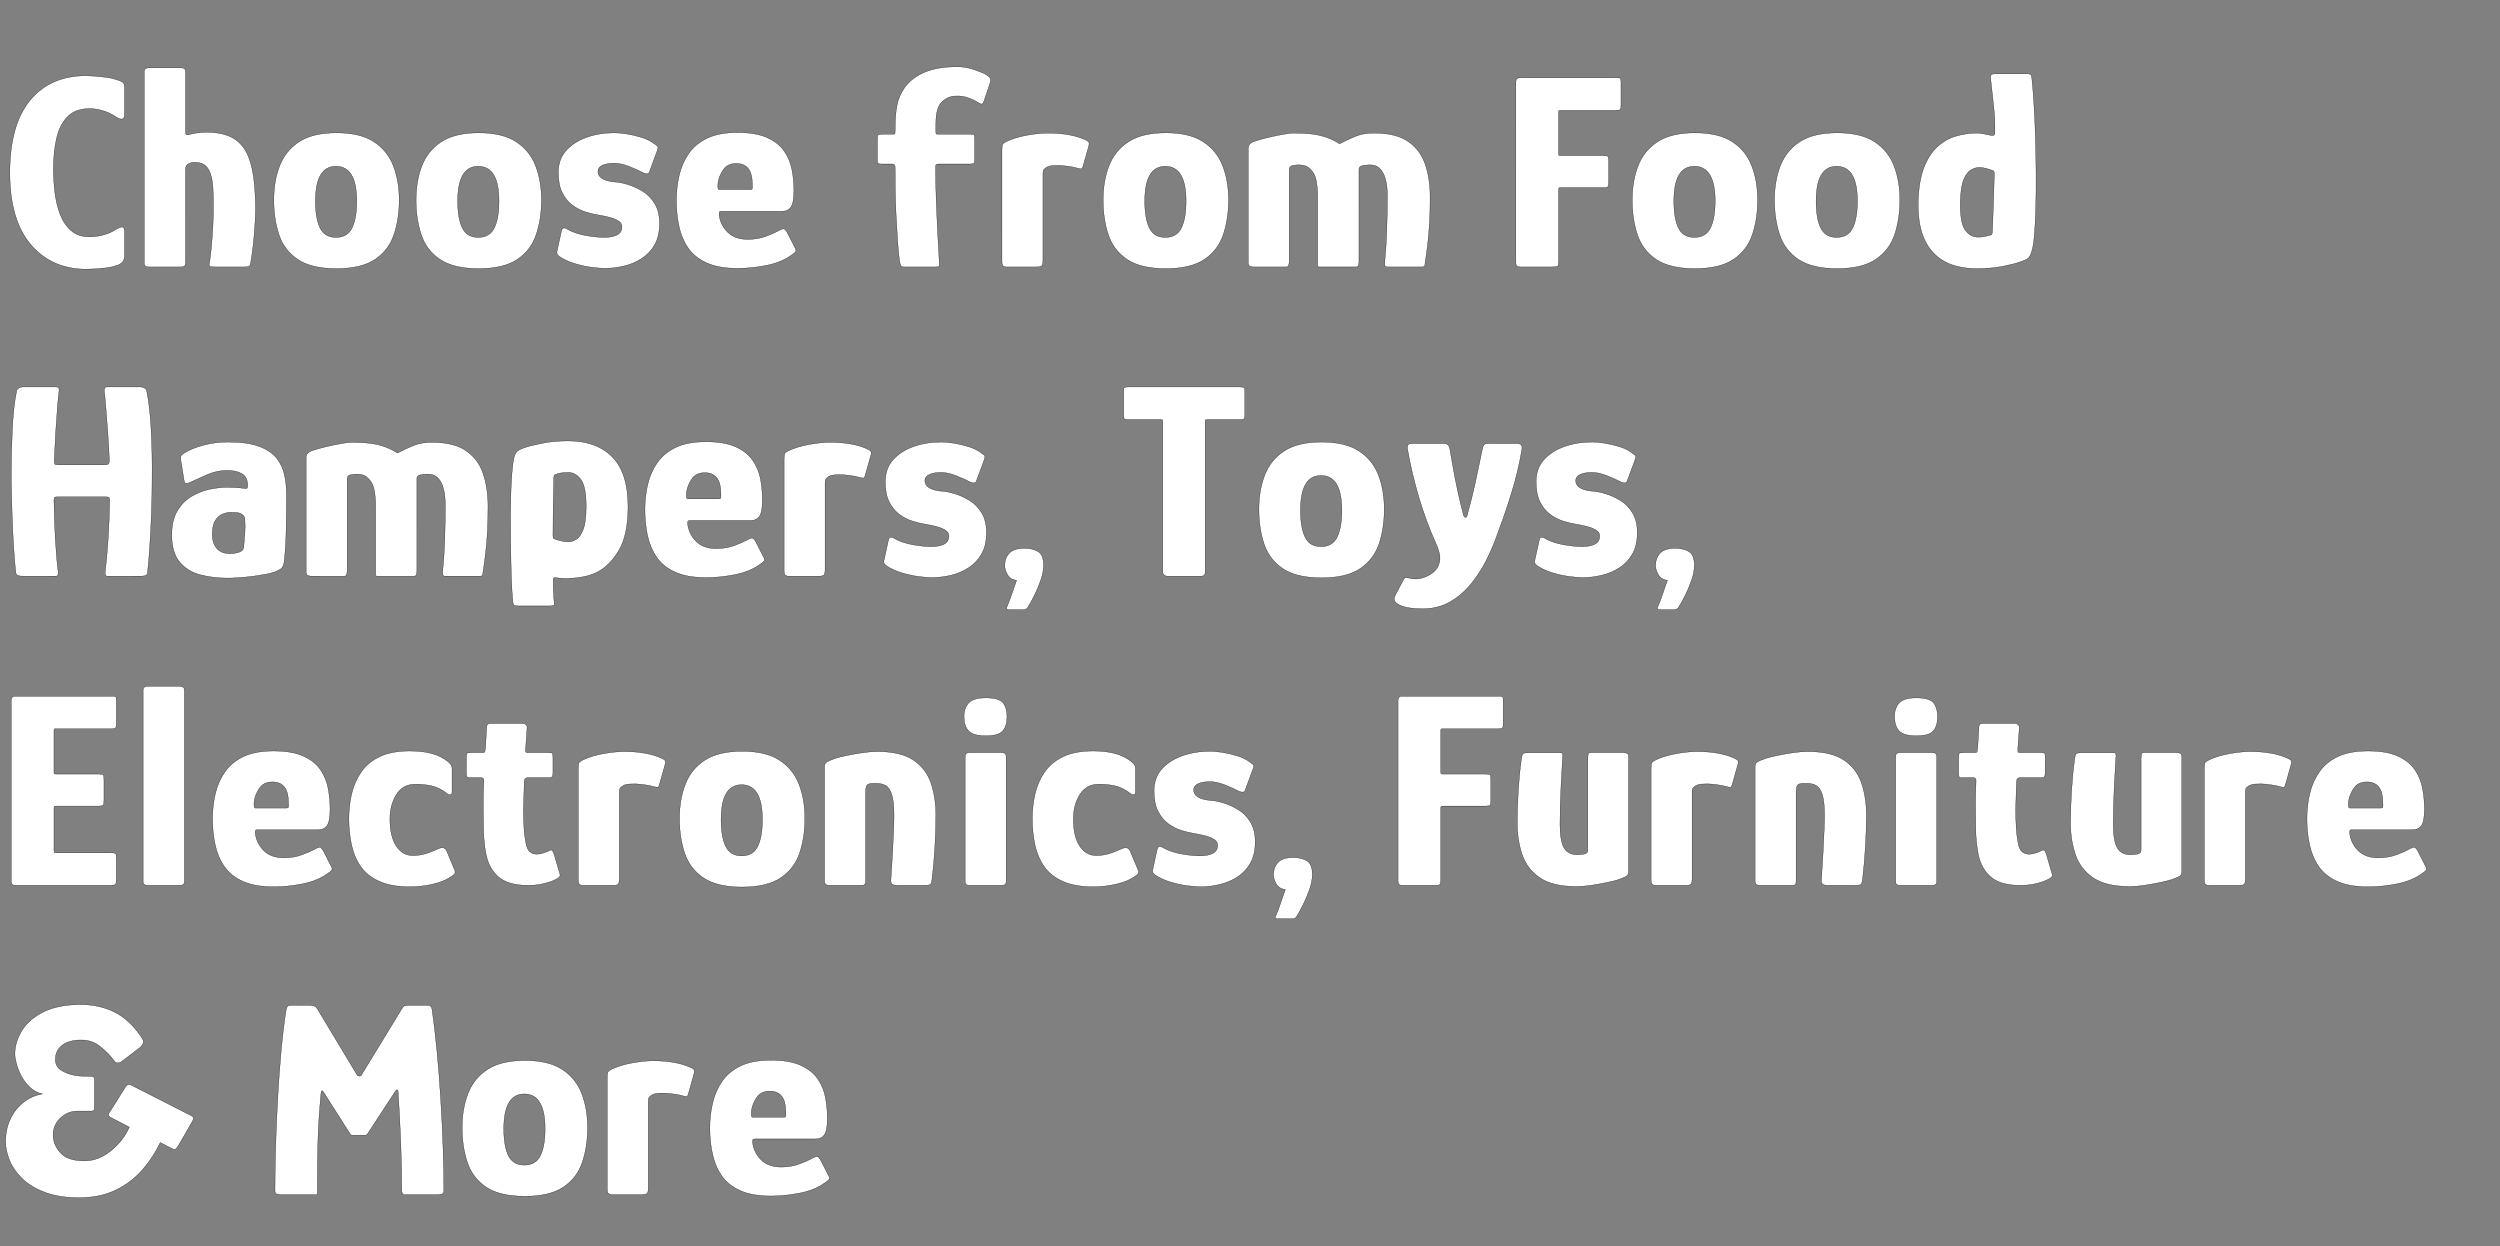
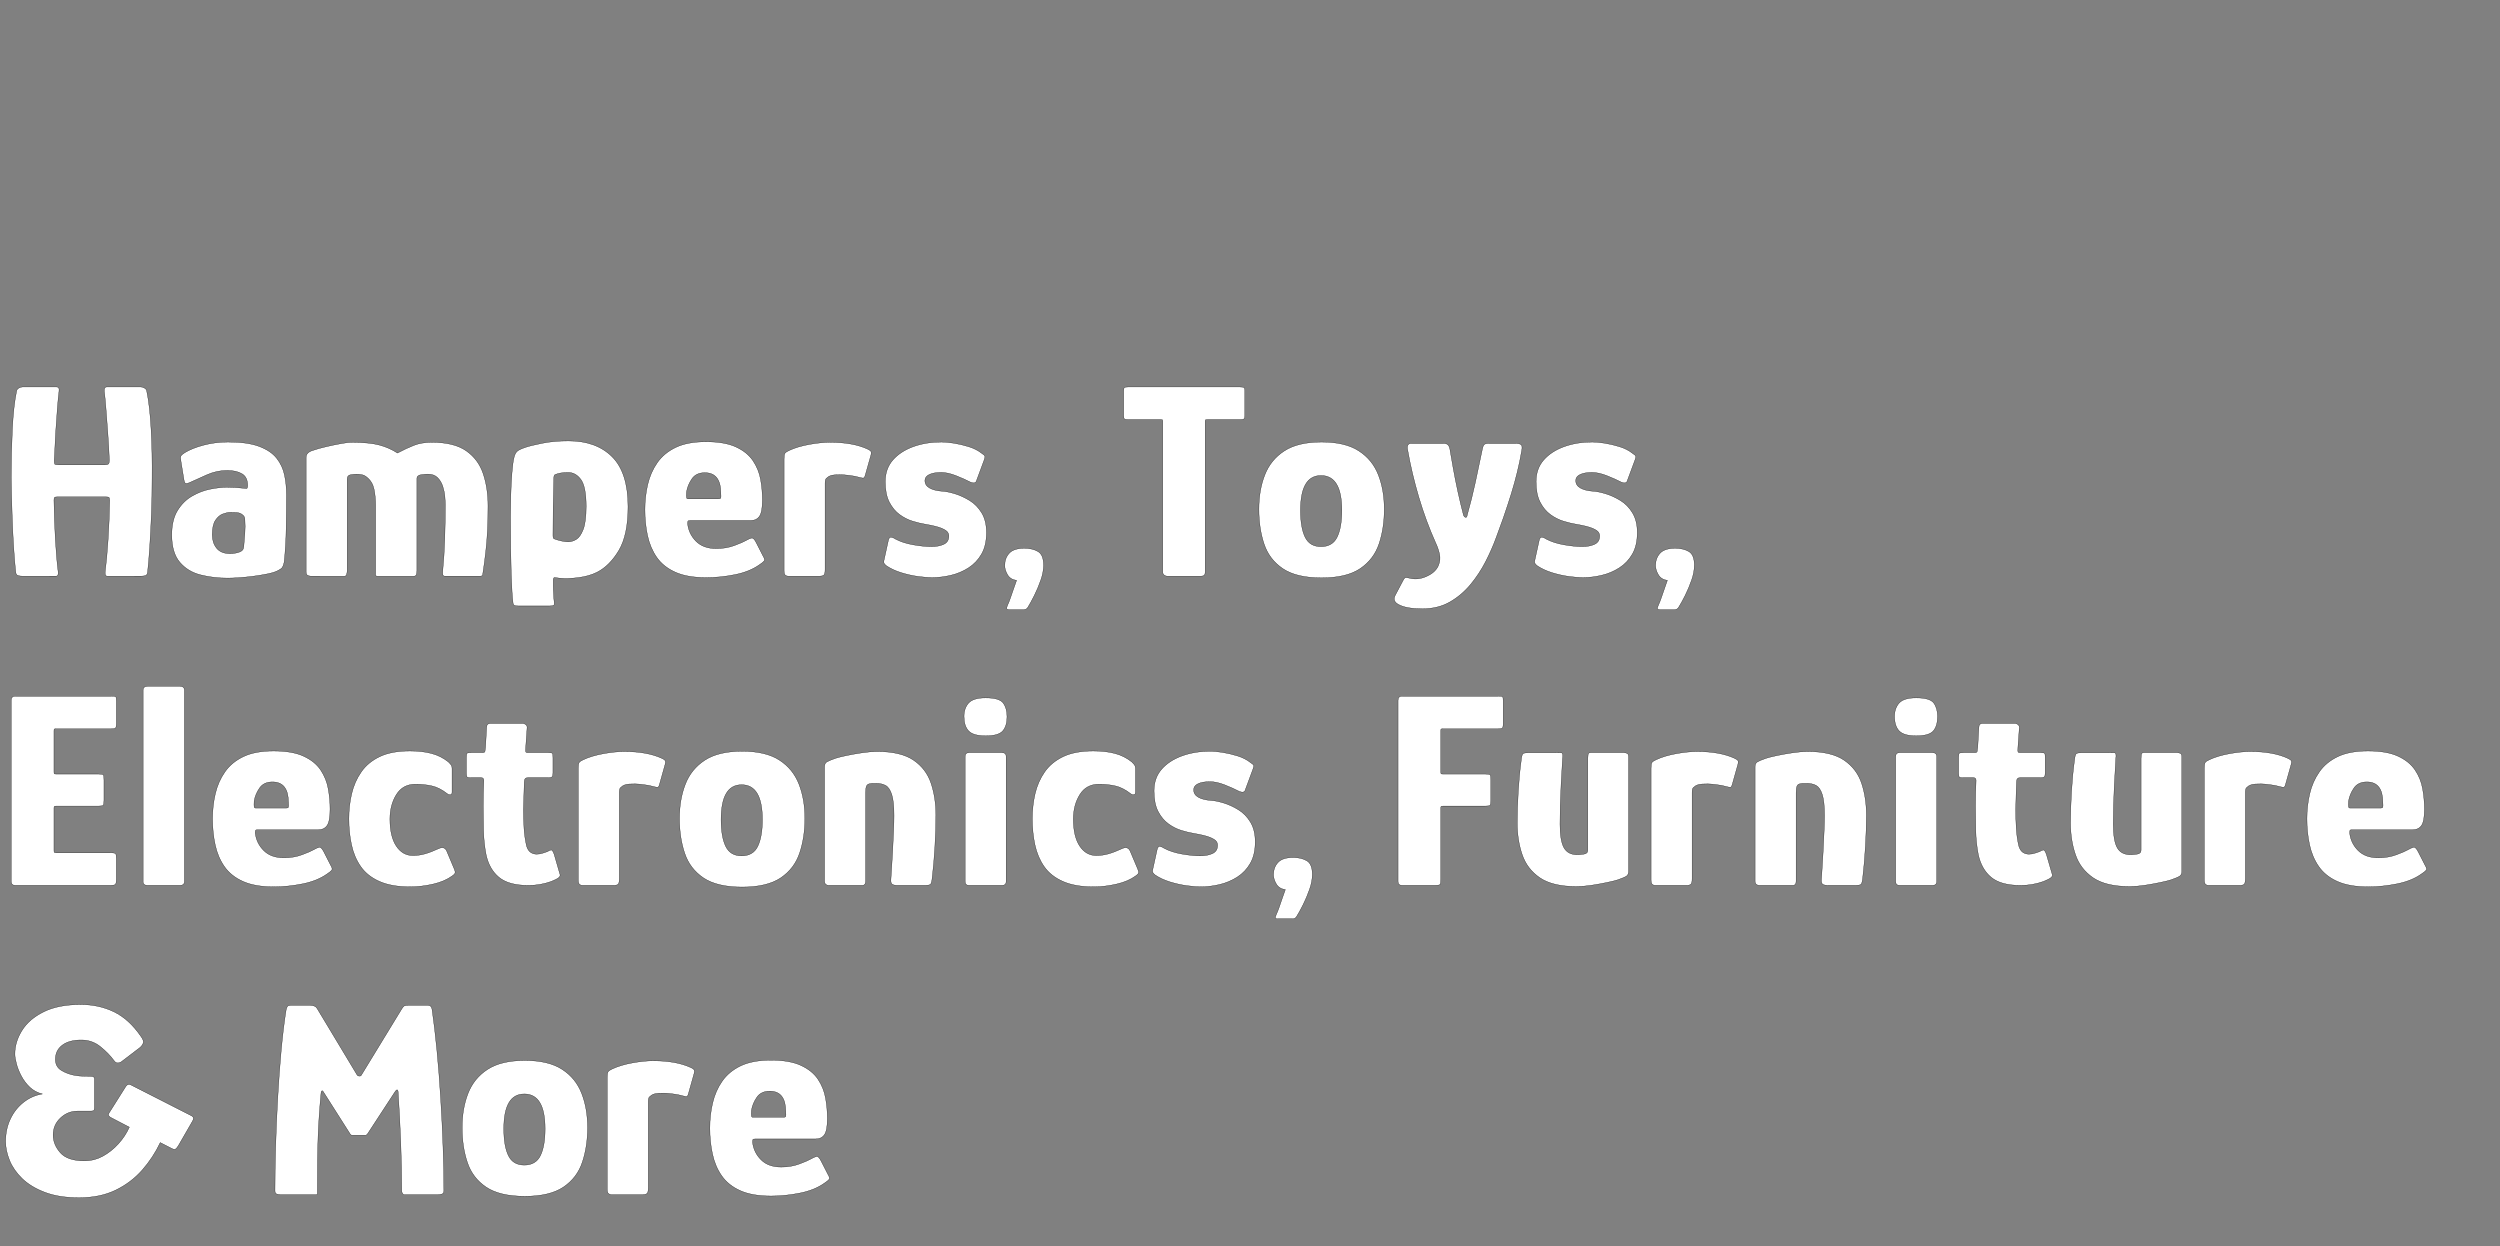
<svg xmlns="http://www.w3.org/2000/svg" width="76.239" height="38" viewBox="0 0 76.239 38">
  <rect x="0" y="0" width="76.239" height="38" fill="#808080" stroke="none" />
  <g fill="#fff" stroke="#000">
-     <path d="M3.798 7.806q0 .231-.274.3-.12.043-.3.064-.18.021-.343.03-.163.009-.249.009-1.055 0-1.693-.75Q.3 6.708.3 5.267q0-1.457.617-2.208.618-.75 1.715-.75.086 0 .249.013.162.013.343.034.18.022.3.065.128.034.201.077.073.043.073.137v.849q0 .266-.292.06-.188-.12-.394-.176-.206-.056-.377-.056-.429 0-.669.24-.24.24-.339.656-.098.416-.098.948 0 .342.043.703.043.36.158.668.116.309.335.502.218.193.57.193.206 0 .411-.056.206-.056.326-.133.197-.12.262-.111.064.008.064.154zM4.398 8.02V2.19q0-.12.137-.12h1.003q.12 0 .12.12v1.835q0 .077.039.086.038.008.073-.009.043-.017.21-.043.167-.026.304-.026.557 0 .875.21.317.21.458.648.142.437.167 1.114.018.369-.004.75-.021.382-.06.72-.038.34-.081.57-.009.06-.052.078-.043.017-.111.017H6.55q-.154 0-.167-.03-.013-.03.021-.201.043-.326.069-.686.025-.36.034-.712.009-.446-.013-.797-.021-.352-.141-.557-.12-.206-.412-.206-.103 0-.171.034-.112.043-.112.18V8.02q0 .12-.12.12H4.535q-.137 0-.137-.12zM10.262 8.191q-.763 0-1.179-.278-.416-.279-.574-.755Q8.35 6.683 8.35 6.1q0-.583.18-1.046.18-.463.596-.733.416-.27 1.136-.27t1.136.27q.416.27.596.733.18.463.18 1.046 0 .574-.159 1.05-.158.476-.574.759-.416.282-1.179.282zm-.017-.951q.351 0 .493-.292.141-.291.141-.814 0-1.063-.634-1.063-.626 0-.626 1.063 0 .531.142.819.141.287.484.287zM14.6 8.191q-.763 0-1.179-.278-.416-.279-.574-.755-.159-.475-.159-1.058 0-.583.18-1.046.18-.463.596-.733.416-.27 1.136-.27t1.136.27q.416.27.596.733.18.463.18 1.046 0 .574-.159 1.05-.158.476-.574.759-.416.282-1.179.282zm-.017-.951q.351 0 .493-.292.141-.291.141-.814 0-1.063-.634-1.063-.626 0-.626 1.063 0 .531.142.819.141.287.484.287zM17.12 7.051q.026-.111.09-.098.065.012.125.055.223.12.54.176.317.056.557.056.223 0 .373-.069.15-.068.159-.231.008-.069-.03-.133-.039-.064-.193-.129-.154-.064-.506-.124-.163-.026-.373-.09t-.398-.202q-.19-.137-.313-.377-.125-.24-.125-.626 0-.394.232-.66.231-.265.621-.407.39-.141.862-.141.146 0 .369.034.222.034.458.107.236.073.399.202.094.06.099.094.004.034-.022.103l-.231.626q-.026.12-.18.06-.198-.103-.45-.202-.253-.098-.45-.098-.232 0-.365.064-.133.064-.133.184 0 .146.142.227.141.082.39.099.154.008.381.077t.45.206q.223.137.369.377t.146.6q0 .395-.15.656t-.399.42q-.249.159-.54.227-.292.069-.575.069-.162 0-.42-.034-.257-.035-.518-.116-.262-.082-.45-.21-.035-.026-.06-.06-.026-.035-.018-.086zM20.627 6.108q0-.394.086-.763.086-.368.291-.664.206-.296.566-.468.36-.171.917-.171.575 0 .918.159.343.158.518.42.176.261.232.574.056.313.056.622 0 .368-.09.497t-.27.129h-1.844q-.06 0-.068.02-.009.022-.009.082.034.309.257.532.223.223.618.223.3 0 .553-.094.253-.095.338-.146.12-.069.185-.082.064-.013.141.142l.206.403q.068.111.034.154t-.137.112q-.3.214-.75.304t-.879.09q-.574 0-.939-.163-.364-.163-.566-.45-.201-.287-.283-.665-.081-.377-.081-.797zm2.315-.497q0-.626-.489-.626-.266 0-.394.189-.129.188-.163.394-.009.137 0 .176.008.038.043.038h.934q.06 0 .069-.03.008-.03 0-.141zM27.434 7.977q-.034-.249-.06-.621-.026-.373-.047-.793-.021-.42-.026-.81-.004-.39-.004-.656 0-.095-.077-.095h-.335q-.068 0-.098-.017t-.03-.111v-.635q0-.12.03-.133.03-.013.124-.013h.326q.043 0 .051-.017.009-.017.009-.085 0-.506.06-.793.06-.288.231-.528.223-.308.618-.471.394-.163.986-.163.265 0 .497.081.231.082.326.125.145.085.175.128t.013.129l-.18.54q-.034.111-.068.129-.035.017-.103-.026-.129-.086-.313-.154-.184-.07-.382-.06-.24 0-.428.175-.189.176-.189.656v.257q0 .052.009.065.008.012.06.012h.986q.094 0 .111.022.017.021.017.141v.609q0 .094-.026.116-.025.021-.12.021h-.96q-.06 0-.073.022-.012.021-.012.064 0 .497.017.986t.038.896q.022.407.039.677.017.27.017.339.009.103-.004.128-.013.026-.082.026h-1.011q-.043 0-.069-.034-.026-.035-.043-.129zM31.96 4.06q.695 0 1.141.205.094.043.107.081.013.039-.004.099l-.172.609q-.017.077-.047.09-.03.013-.115-.013-.146-.043-.326-.064-.18-.022-.257-.022-.206 0-.27.017-.065.017-.108.043-.034.026-.068.056-.035.03-.035.15v2.623q0 .137-.038.172-.039.034-.133.034h-.96q-.043 0-.082-.03-.038-.03-.038-.141V4.565q0-.137.03-.176.03-.038.124-.081.257-.12.617-.185.36-.064.635-.064zM35.553 8.191q-.763 0-1.179-.278-.416-.279-.574-.755-.159-.475-.159-1.058 0-.583.18-1.046.18-.463.596-.733.416-.27 1.136-.27t1.136.27q.416.27.596.733.18.463.18 1.046 0 .574-.159 1.05-.158.476-.574.759-.416.282-1.18.282zm-.017-.951q.351 0 .493-.292.141-.291.141-.814 0-1.063-.634-1.063-.626 0-.626 1.063 0 .531.141.819.142.287.485.287zM41.777 5.028q-.06 0-.197.017t-.137.12V7.97q0 .051-.013.111-.013.06-.082.06h-1.114q-.06 0-.052-.06V5.971q0-.257-.047-.484-.047-.228-.218-.365-.069-.06-.155-.077-.085-.017-.163-.017-.06 0-.171.017-.111.017-.111.129v2.795q0 .051-.018.111-.017.06-.06.06h-1.028q-.035 0-.09-.021-.056-.022-.056-.108V4.522q0-.154.197-.214.172-.06.412-.116.24-.056.454-.094.214-.039.309-.039.557 0 .861.082.305.081.553.244.275-.146.506-.236.231-.09.54-.09.686 0 1.055.262.368.261.514.698.146.438.146.978 0 .437-.017.763-.018.325-.052.634t-.094.703q-.009.043-.077.043h-1.063q-.06 0-.073-.034-.013-.035-.005-.146.043-.429.06-.952.018-.523.018-1.046 0-.094-.013-.248-.013-.155-.065-.313-.051-.159-.158-.266-.107-.107-.296-.107zM46.355 8.14q-.128 0-.128-.12V2.499q0-.129.128-.129h2.915q.12 0 .141.017.022.018.022.129v.686q0 .12-.03.141-.03.022-.133.022h-1.663q-.06 0-.069.008-.008.009-.008.06v1.235q0 .06.008.068.009.009.06.009h1.286q.129 0 .15.026.022.025.022.163v.608q0 .129-.026.155-.026.025-.146.025h-1.286q-.043 0-.055.009-.013.009-.013.051v2.17q0 .137-.026.162-.026.026-.172.026zM51.688 8.191q-.763 0-1.18-.278-.415-.279-.574-.755-.158-.475-.158-1.058 0-.583.18-1.046.18-.463.596-.733.415-.27 1.136-.27.72 0 1.136.27.415.27.595.733.18.463.18 1.046 0 .574-.158 1.05-.159.476-.575.759-.415.282-1.178.282zm-.018-.951q.352 0 .493-.292.142-.291.142-.814 0-1.063-.635-1.063-.625 0-.625 1.063 0 .531.141.819.142.287.484.287zM56.026 8.191q-.763 0-1.18-.278-.415-.279-.574-.755-.158-.475-.158-1.058 0-.583.18-1.046.18-.463.596-.733.416-.27 1.136-.27t1.136.27q.415.27.595.733.18.463.18 1.046 0 .574-.158 1.05-.159.476-.575.759-.415.282-1.178.282zm-.017-.951q.351 0 .492-.292.142-.291.142-.814 0-1.063-.634-1.063-.626 0-.626 1.063 0 .531.141.819.142.287.485.287zM58.495 6.177q.017-.652.175-1.063.16-.412.416-.643.257-.232.57-.322.313-.09.63-.09.095 0 .223.026l.206.043q.043.008.082 0 .038-.009.038-.077.009-.395-.034-.785l-.086-.784q-.026-.172.009-.202.034-.03.128-.03h.943q.069 0 .112.013t.051.082q.035.317.065.784t.047 1.016q.017.549.021 1.102t-.008 1.05q-.013.497-.043.866-.03.368-.09.531-.035.112-.086.167-.051.056-.257.125-.155.06-.515.133-.36.072-.805.072-.686 0-1.106-.291-.343-.232-.52-.66-.175-.429-.166-1.063zm1.286.008q-.009.6.145.823.155.223.395.223.12 0 .218-.021.099-.022.185-.047.017-.017.025-.039.01-.021.01-.064l.033-.883q.017-.437.026-.883 0-.086-.051-.095-.086-.034-.202-.064-.116-.03-.201-.03-.12 0-.253.073t-.227.3q-.095.227-.103.707z" stroke-width=".009" />
-   </g>
+     </g>
  <g fill="#fff" stroke="#000">
    <path d="M.677 17.57q-.06 0-.124-.017T.48 17.45q-.034-.309-.064-.772t-.047-1.007q-.018-.544-.026-1.11 0-.763.034-1.47.035-.708.129-1.162.008-.06.068-.094.06-.035.112-.035h1.037q.095 0 .077.129-.025.197-.051.531-.026.335-.052.742-.025.407-.042.836 0 .086.012.111.013.026.116.026h1.423q.069 0 .099-.026.03-.025.03-.111-.017-.429-.047-.836l-.056-.742q-.026-.334-.051-.531-.009-.129.077-.129h1.037q.052 0 .112.035.06.034.068.094.094.454.133 1.17.039.716.03 1.488 0 .557-.021 1.101-.022.545-.052.999-.03.454-.064.763-.009.086-.069.103-.06.017-.128.017H3.266q-.068 0-.06-.12.052-.403.09-.986.039-.583.048-1.209 0-.068-.022-.085-.021-.018-.098-.018H1.757q-.077 0-.094.018-.017.017-.017.085.009.626.043 1.21.034.582.086.985.008.12-.06.12zM6.953 17.63q-.446 0-.836-.099-.39-.098-.634-.385-.245-.288-.245-.836 0-.455.176-.742t.446-.441q.27-.155.553-.21.283-.056.497-.056.154 0 .296.008.141.009.278.026.069.026.069-.086 0-.257-.172-.36-.171-.103-.454-.103-.317 0-.617.133t-.506.228q-.111.051-.146.034-.034-.017-.051-.129l-.086-.531q-.026-.129-.004-.172.021-.043.116-.103.222-.137.578-.231t.742-.094q.591 0 .947.132.356.133.536.36.18.228.24.515.06.287.06.596 0 .514-.009 1.029-.008.514-.06 1.028-.025.112-.055.159t-.133.099q-.112.06-.322.102-.21.043-.445.073-.236.03-.442.043-.206.013-.317.013zm.068-.746q.129 0 .266-.043t.146-.163l.034-.411q.017-.214 0-.429 0-.086-.068-.137-.078-.069-.206-.073l-.172-.004q-.094 0-.222.047-.13.047-.228.193-.098.146-.098.446 0 .24.133.407.133.167.415.167zM13.048 14.458q-.06 0-.197.017t-.137.12V17.4q0 .051-.013.111-.013.06-.081.06h-1.115q-.06 0-.051-.06v-2.109q0-.257-.047-.484-.048-.228-.219-.365-.069-.06-.154-.077-.086-.017-.163-.017-.06 0-.172.017-.111.017-.111.129v2.795q0 .051-.017.111-.017.06-.06.06H9.48q-.033 0-.09-.021-.055-.022-.055-.108v-3.489q0-.154.197-.214.172-.06.412-.116.24-.056.454-.094.215-.039.309-.039.557 0 .861.082.305.081.553.244.275-.146.506-.236.232-.09.54-.09.686 0 1.055.262.369.261.514.698.146.438.146.978 0 .437-.017.763-.017.325-.052.634-.034.309-.094.703-.008.043-.077.043H13.58q-.06 0-.073-.034-.013-.035-.004-.146.043-.429.06-.952.017-.523.017-1.046 0-.094-.013-.248-.013-.155-.064-.313-.052-.159-.159-.266-.107-.107-.296-.107zM15.646 18.393q-.034-.249-.056-.9-.021-.652-.021-1.74 0-.275.008-.635.009-.36.035-.69.025-.33.068-.493.026-.103.082-.163.055-.06.261-.129.146-.051.506-.124.36-.073.806-.073.849 0 1.333.485.484.484.484 1.521 0 .858-.278 1.33-.279.47-.665.668-.24.12-.565.163-.326.043-.592.017-.086-.009-.129-.017-.042-.009-.051.06v.184q0 .125.009.24.008.116.008.15.017.137.013.185-.004.047-.15.047h-.934q-.078 0-.12-.013-.043-.013-.052-.073zm1.217-2.058q0 .095.052.103.094.035.21.06.116.026.201.026.12 0 .245-.073.124-.073.214-.304.09-.232.09-.703 0-.6-.159-.819-.158-.218-.39-.218-.248 0-.403.068-.034.026-.034.103-.026.874-.026 1.757zM19.667 15.538q0-.394.086-.763.085-.368.291-.664.206-.296.566-.468.36-.171.917-.171.575 0 .918.159.342.158.518.42.176.261.232.574.055.313.055.622 0 .368-.09.497t-.27.129h-1.843q-.06 0-.068.02-.009.022-.009.082.034.309.257.532.223.223.617.223.3 0 .553-.094.253-.095.339-.146.12-.069.184-.082.065-.013.142.142l.206.403q.068.111.034.154t-.137.111q-.3.215-.75.305t-.88.09q-.574 0-.938-.163t-.566-.45q-.201-.287-.283-.665-.081-.377-.081-.797zm2.315-.497q0-.626-.49-.626-.265 0-.393.189-.129.188-.163.394-.009.137 0 .176.008.038.043.038h.934q.06 0 .069-.03.008-.03 0-.141zM25.317 13.49q.694 0 1.14.205.094.043.107.081.013.039-.004.099l-.172.609q-.017.077-.047.09-.03.013-.116-.013-.145-.043-.325-.064-.18-.022-.258-.022-.205 0-.27.017-.064.017-.107.043-.034.026-.068.056-.035.03-.035.15v2.623q0 .137-.038.172-.039.034-.133.034h-.96q-.043 0-.082-.03-.038-.03-.038-.141v-3.404q0-.137.03-.176.03-.038.124-.081.257-.12.617-.185.36-.064.635-.064zM27.091 16.481q.026-.111.09-.098.065.012.125.055.222.12.54.176.317.056.557.056.223 0 .373-.069.15-.068.158-.231.009-.069-.03-.133-.038-.064-.192-.129-.155-.064-.506-.124-.163-.026-.373-.09t-.399-.202q-.188-.137-.313-.377-.124-.24-.124-.626 0-.394.231-.66.232-.265.622-.407.39-.141.862-.141.145 0 .368.034t.459.107q.236.073.399.202.094.06.098.094.004.034-.021.103l-.232.626q-.026.12-.18.06-.197-.103-.45-.202-.253-.098-.45-.098-.232 0-.364.064-.133.064-.133.184 0 .146.141.227.142.082.39.099.155.008.382.077t.45.206q.223.137.369.377.145.24.145.6 0 .395-.15.656t-.398.42q-.249.159-.54.227-.292.069-.575.069-.163 0-.42-.034-.257-.035-.519-.116-.261-.082-.45-.21-.034-.026-.06-.06-.026-.035-.017-.086zM31.824 17.236q0 .214-.086.458-.086.245-.197.468-.112.222-.197.36-.043.068-.12.068h-.455q-.06 0-.068-.03-.009-.03.034-.124.034-.069.081-.206l.099-.287q.051-.15.086-.244-.189-.026-.275-.172-.085-.146-.085-.283 0-.223.137-.373t.463-.15q.248 0 .415.099.168.098.168.416zM35.587 17.57q-.043 0-.086-.034-.042-.035-.042-.086v-4.595q0-.043-.009-.052-.009-.008-.051-.008h-.978q-.111 0-.133-.022-.021-.021-.021-.098v-.763q0-.069.021-.09.022-.022.116-.022h3.404q.103 0 .128.022.026.021.026.09v.763q0 .077-.026.098-.025.022-.137.022h-.977q-.052 0-.06.008-.009.009-.009.052v4.595q0 .12-.12.12zM40.302 17.621q-.763 0-1.178-.278-.416-.279-.575-.755-.158-.475-.158-1.058 0-.583.18-1.046.18-.463.596-.733.415-.27 1.135-.27t1.136.27q.416.27.596.733.18.463.18 1.046 0 .574-.158 1.05-.159.476-.575.759-.416.282-1.179.282zm-.017-.951q.352 0 .493-.292.142-.291.142-.814 0-1.063-.635-1.063-.626 0-.626 1.063 0 .531.142.819.141.287.484.287zM43.783 16.558q-.3-.668-.514-1.393-.215-.724-.343-1.453-.034-.189.111-.189h.986q.103 0 .146.056t.06.202l.086.493q.06.338.145.728.086.39.172.716.034.06.069.06.034 0 .042-.068.138-.489.249-1 .111-.51.214-1.015.017-.094.052-.133.034-.039.137-.039h.84q.094 0 .146.035.051.034.026.171-.06.352-.138.669-.077.317-.18.651-.103.335-.248.755-.086.24-.215.591-.128.352-.321.73-.193.376-.463.702-.27.326-.63.532-.36.205-.832.205-.497 0-.728-.128-.198-.103-.103-.283l.24-.454q.043-.086.081-.086.039 0 .107.017.257.069.523-.051.155-.069.245-.159t.124-.184q.068-.163.03-.339-.039-.176-.116-.339zM46.938 16.481q.026-.111.09-.098.064.012.124.055.223.12.54.176.318.056.558.056.223 0 .373-.069.15-.068.158-.231.009-.069-.03-.133-.038-.064-.193-.129-.154-.064-.505-.124-.163-.026-.373-.09t-.399-.202q-.189-.137-.313-.377t-.124-.626q0-.394.231-.66.232-.265.622-.407.39-.141.861-.141.146 0 .37.034.222.034.458.107.236.073.398.202.095.06.099.094.004.034-.021.103l-.232.626q-.026.12-.18.06-.197-.103-.45-.202-.253-.098-.45-.098-.232 0-.364.064-.133.064-.133.184 0 .146.141.227.142.082.39.099.154.008.382.077.227.069.45.206.223.137.368.377.146.24.146.6 0 .395-.15.656t-.399.42q-.248.159-.54.227-.291.069-.574.069-.163 0-.42-.034-.257-.035-.519-.116-.261-.082-.45-.21-.034-.026-.06-.06-.026-.035-.017-.086zM51.67 17.236q0 .214-.085.458-.086.245-.197.468-.112.222-.198.36-.042.068-.12.068h-.454q-.06 0-.069-.03-.008-.03.035-.124.034-.069.081-.206l.099-.287q.051-.15.085-.244-.188-.026-.274-.172-.086-.146-.086-.283 0-.223.138-.373.137-.15.463-.15.248 0 .415.099.167.098.167.416z" stroke-width=".009" />
  </g>
  <g fill="#fff" stroke="#000">
    <path d="M.472 27q-.13 0-.13-.12v-5.521q0-.129.13-.129h2.914q.12 0 .142.017.021.018.021.129v.686q0 .12-.03.141-.03.022-.133.022H1.723q-.06 0-.068.008-.009.009-.009.06v1.235q0 .06.009.068.008.009.06.009H3q.128 0 .15.026.021.025.021.163v.608q0 .129-.026.155-.025.025-.145.025H1.715q-.043 0-.056.009-.013.009-.013.051v1.286q0 .052.009.065.008.013.06.013H3.36q.145 0 .167.03.021.03.021.158v.617q0 .138-.034.163-.034.026-.163.026zM4.364 26.88v-5.83q0-.12.137-.12h.986q.137 0 .137.12v5.83q0 .12-.137.12H4.5q-.137 0-.137-.12zM6.481 24.968q0-.394.086-.763.086-.368.292-.664.205-.296.565-.468.36-.171.918-.171.574 0 .917.159.343.158.519.42.175.261.231.574.056.313.056.622 0 .368-.09.497t-.27.129H7.862q-.06 0-.069.02-.009.022-.009.082.035.309.258.532.223.223.617.223.3 0 .553-.094.253-.095.339-.146.12-.069.184-.082.064-.013.141.142l.206.403q.069.111.034.154-.034.043-.137.111-.3.215-.75.305t-.879.09q-.574 0-.938-.163-.365-.163-.566-.45-.202-.287-.283-.665-.082-.377-.082-.797zm2.315-.497q0-.626-.489-.626-.265 0-.394.189-.129.188-.163.394-.008.137 0 .176.009.038.043.038h.934q.06 0 .07-.03.008-.03 0-.141zM12.508 27.043q-.566 0-.934-.163-.369-.163-.57-.45-.202-.287-.283-.665-.082-.377-.082-.797 0-.394.086-.763.086-.368.292-.664.205-.296.565-.468.36-.171.918-.171.377 0 .664.077.287.077.51.257.069.069.09.103.022.035.022.103v.712q0 .077-.052.081-.051.004-.094-.03-.24-.188-.476-.24-.236-.051-.493-.051-.386 0-.583.317-.197.317-.197.746 0 .531.193.823.193.291.51.291.18 0 .364-.051.185-.052.425-.163.171-.077.24.077l.231.549q.035.077.022.12-.013.043-.082.086-.231.171-.587.252-.356.082-.699.082zM16.109 27q-.6 0-.896-.249-.296-.248-.39-.694-.069-.36-.077-.733-.009-.373-.009-.742 0-.24.005-.403.004-.162.012-.377 0-.086-.077-.086h-.326q-.077 0-.102-.017-.026-.017-.026-.12v-.48q0-.12.026-.133.025-.013.128-.013h.335q.068 0 .077-.038.008-.039.017-.124l.034-.61q0-.12.12-.12h.978q.051 0 .094.035.043.034.043.086l-.043.617q-.009.112.004.133.013.021.064.021h.626q.103 0 .12.022.017.021.017.141v.455q0 .094-.03.12-.03.025-.124.025h-.617q-.103 0-.103.13-.009.196-.013.406-.004.21-.013.433 0 .283.017.57.018.288.078.545.042.137.124.193.081.055.184.055.094 0 .185-.03l.141-.047q.111-.068.141-.043.03.026.065.12l.171.592q.034.069-.026.12-.06.051-.231.12-.334.12-.703.12zM19.041 22.92q.694 0 1.14.205.095.043.107.081.013.039-.004.099l-.171.609q-.017.077-.047.09-.03.013-.116-.013-.146-.043-.326-.064-.18-.022-.257-.022-.206 0-.27.017-.065.017-.107.043-.035.026-.069.056-.034.03-.034.15v2.623q0 .137-.039.172-.038.034-.133.034h-.96q-.043 0-.081-.03-.039-.03-.039-.141v-3.404q0-.137.03-.176.03-.038.124-.081.258-.12.618-.185.36-.064.634-.064zM22.633 27.051q-.763 0-1.179-.278-.415-.279-.574-.755-.159-.475-.159-1.058 0-.583.18-1.046.18-.463.596-.733.416-.27 1.136-.27t1.136.27q.416.27.596.733.18.463.18 1.046 0 .574-.159 1.05-.158.476-.574.759-.416.282-1.179.282zm-.017-.951q.352 0 .493-.292.141-.291.141-.814 0-1.063-.634-1.063-.626 0-.626 1.063 0 .531.142.819.141.287.484.287zM25.29 27q-.145 0-.145-.129v-3.489q0-.103.069-.146.068-.042.265-.111.103-.034.326-.082.223-.047.48-.085.258-.039.463-.039.729 0 1.115.266t.531.707q.146.442.146.965 0 .446-.03.956t-.081.947q-.018.18-.056.21-.039.03-.176.03h-.806q-.137 0-.184-.034-.047-.035-.039-.146 0-.034.018-.274.017-.24.034-.562.017-.321.03-.63.013-.309.013-.48 0-.437-.069-.647-.068-.21-.189-.275-.12-.064-.291-.064h-.099q-.038 0-.072.009-.086.008-.116.068-.03.06-.03.206v2.7q0 .129-.103.129zM30.71 21.848q0 .291-.13.441-.128.15-.522.15-.378 0-.52-.15-.14-.15-.14-.441 0-.25.14-.408.142-.158.52-.158.42 0 .535.158.116.159.116.408zm-.027 5.032q0 .12-.128.12h-1.003q-.12 0-.12-.12v-3.807q0-.12.12-.12h1.003q.128 0 .128.12zM33.35 27.043q-.566 0-.935-.163-.368-.163-.57-.45-.201-.287-.283-.665-.081-.377-.081-.797 0-.394.085-.763.086-.368.292-.664.206-.296.566-.468.36-.171.917-.171.377 0 .664.077.288.077.51.257.07.069.09.103.022.035.022.103v.712q0 .077-.051.081-.052.004-.095-.03-.24-.188-.476-.24-.235-.051-.492-.051-.386 0-.583.317-.198.317-.198.746 0 .531.193.823.193.291.51.291.18 0 .365-.051.184-.052.424-.163.172-.077.24.077l.232.549q.034.077.021.12-.013.043-.081.086-.232.171-.588.252-.355.082-.698.082zM35.287 25.911q.026-.111.09-.098.064.012.124.055.223.12.54.176.318.056.558.056.223 0 .373-.069.15-.068.158-.231.009-.069-.03-.133-.038-.064-.193-.129-.154-.064-.505-.124-.163-.026-.373-.09t-.399-.202q-.189-.137-.313-.377t-.124-.626q0-.394.231-.66.232-.265.622-.407.39-.141.861-.141.146 0 .37.034.222.034.458.107.236.073.398.202.095.06.1.094.003.034-.022.103l-.232.626q-.026.12-.18.06-.197-.103-.45-.202-.253-.098-.45-.098-.232 0-.364.064-.133.064-.133.184 0 .146.141.227.142.082.39.099.155.008.382.077t.45.206q.223.137.368.377.146.24.146.6 0 .395-.15.656t-.398.42q-.25.159-.54.227-.292.069-.575.069-.163 0-.42-.034-.257-.035-.519-.116-.261-.082-.45-.21-.034-.026-.06-.06-.026-.035-.017-.086zM40.02 26.666q0 .214-.086.458-.086.245-.197.468-.112.222-.198.36-.042.068-.12.068h-.454q-.06 0-.069-.03-.008-.03.035-.124.034-.069.081-.206l.099-.287q.051-.15.086-.244-.19-.026-.275-.172-.086-.146-.086-.283 0-.223.138-.373.137-.15.463-.15.248 0 .415.099.168.098.168.416zM42.763 27q-.129 0-.129-.12v-5.521q0-.129.129-.129h2.915q.12 0 .141.017.022.018.022.129v.686q0 .12-.03.141-.03.022-.133.022h-1.663q-.06 0-.069.008-.009.009-.009.06v1.235q0 .06.01.068.008.009.06.009h1.285q.129 0 .15.026.022.025.022.163v.608q0 .129-.026.155-.026.025-.146.025h-1.286q-.043 0-.056.009-.013.009-.013.051v2.17q0 .137-.025.162-.026.026-.172.026zM48.07 27.034q-.72 0-1.11-.265-.39-.266-.54-.708-.15-.441-.15-.964 0-.446.03-.956t.09-.947q.017-.18.055-.21.039-.03.176-.03h.806q.128 0 .188.004t.035.176q0 .034-.013.248l-.03.527q-.017.313-.026.64-.008.325-.008.582 0 .506.12.72.12.215.411.215.069 0 .193-.018.124-.017.124-.12v-2.803q0-.052.009-.112.008-.06.068-.06h1.03q.033 0 .085.018.051.017.051.111v3.49q0 .102-.064.145t-.261.112q-.103.034-.326.081-.223.047-.476.086-.253.038-.467.038zM51.756 22.92q.695 0 1.14.205.095.043.108.081.012.039-.005.099l-.171.609q-.017.077-.047.09-.03.013-.116-.013-.146-.043-.326-.064-.18-.022-.257-.022-.206 0-.27.017-.064.017-.107.043-.035.026-.069.056-.034.03-.034.15v2.623q0 .137-.039.172-.038.034-.133.034h-.96q-.043 0-.081-.03-.039-.03-.039-.141v-3.404q0-.137.03-.176.03-.038.125-.081.257-.12.617-.185.36-.064.634-.064zM53.668 27q-.146 0-.146-.129v-3.489q0-.103.069-.146.068-.042.266-.111.103-.034.325-.082.223-.047.48-.085.258-.039.463-.039.73 0 1.115.266.386.266.532.707.145.442.145.965 0 .446-.03.956t-.081.947q-.017.18-.056.21-.038.03-.176.03h-.806q-.137 0-.184-.034-.047-.035-.038-.146 0-.034.017-.274.017-.24.034-.562.017-.321.03-.63.013-.309.013-.48 0-.437-.069-.647-.068-.21-.188-.275-.12-.064-.292-.064h-.098q-.039 0-.073.009-.086.008-.116.068-.03.06-.03.206v2.7q0 .129-.103.129zM59.086 21.848q0 .291-.128.441-.129.15-.523.15-.377 0-.519-.15-.141-.15-.141-.441 0-.25.141-.408.142-.158.519-.158.42 0 .536.158.115.159.115.408zm-.025 5.032q0 .12-.129.12h-1.003q-.12 0-.12-.12v-3.807q0-.12.12-.12h1.003q.129 0 .129.12zM61.615 27q-.6 0-.896-.249-.295-.248-.39-.694-.068-.36-.077-.733-.008-.373-.008-.742 0-.24.004-.403.004-.162.013-.377 0-.086-.077-.086h-.326q-.077 0-.103-.017-.026-.017-.026-.12v-.48q0-.12.026-.133.026-.013.129-.013h.334q.069 0 .077-.038.009-.039.017-.124l.035-.61q0-.12.12-.12h.977q.051 0 .094.035.043.034.043.086l-.043.617q-.008.112.005.133.012.021.064.021h.626q.103 0 .12.022.017.021.017.141v.455q0 .094-.03.12-.03.025-.125.025h-.617q-.103 0-.103.13-.008.196-.013.406-.004.21-.012.433 0 .283.017.57.017.288.077.545.043.137.124.193.082.055.185.055.094 0 .184-.03l.141-.047q.112-.068.142-.043.03.026.064.12l.172.592q.034.069-.026.12-.06.051-.232.12-.334.12-.703.12zM64.942 27.034q-.72 0-1.11-.265-.39-.266-.54-.708-.15-.441-.15-.964 0-.446.03-.956t.09-.947q.017-.18.055-.21.039-.03.176-.03h.806q.128 0 .188.004t.035.176q0 .034-.013.248l-.03.527q-.017.313-.026.64-.008.325-.008.582 0 .506.12.72.12.215.411.215.069 0 .193-.018.124-.017.124-.12v-2.803q0-.052.009-.112.008-.06.068-.06h1.03q.034 0 .085.018.051.017.051.111v3.49q0 .102-.064.145t-.261.112q-.103.034-.326.081-.223.047-.476.086-.253.038-.467.038zM68.628 22.92q.695 0 1.14.205.095.043.108.081.012.039-.005.099l-.171.609q-.017.077-.047.09-.03.013-.116-.013-.146-.043-.326-.064-.18-.022-.257-.022-.206 0-.27.017-.064.017-.107.043-.034.026-.069.056-.034.03-.034.15v2.623q0 .137-.039.172-.038.034-.133.034h-.96q-.043 0-.081-.03-.039-.03-.039-.141v-3.404q0-.137.03-.176.03-.038.125-.081.257-.12.617-.185.36-.064.634-.064zM70.351 24.968q0-.394.086-.763.086-.368.292-.664.205-.296.565-.468.36-.171.918-.171.574 0 .917.159.343.158.519.42.176.261.231.574.056.313.056.622 0 .368-.09.497t-.27.129h-1.843q-.06 0-.069.02-.008.022-.008.082.034.309.257.532.223.223.617.223.3 0 .553-.094.253-.095.339-.146.12-.069.184-.082.064-.013.141.142l.206.403q.069.111.034.154-.034.043-.137.111-.3.215-.75.305t-.879.09q-.574 0-.938-.163-.365-.163-.566-.45-.202-.287-.283-.665-.082-.377-.082-.797zm2.315-.497q0-.626-.488-.626-.266 0-.395.189-.128.188-.163.394-.008.137 0 .176.009.038.043.038h.935q.06 0 .068-.03.009-.03 0-.141z" stroke-width=".009" />
  </g>
  <g fill="#fff" stroke="#000">
    <path d="M2.41 36.524q-.61 0-1.038-.163-.429-.162-.695-.42-.265-.257-.386-.557-.12-.3-.12-.574 0-.378.146-.686.146-.309.403-.51.257-.202.575-.253-.223-.052-.382-.202-.159-.15-.261-.343-.103-.192-.15-.377-.048-.184-.048-.296 0-.368.215-.715.214-.348.66-.57.446-.223 1.131-.223.558 0 1.016.222.46.223.82.746.102.137.068.215-.035.077-.086.12l-.583.445q-.137.078-.214-.034-.163-.223-.416-.428-.253-.206-.587-.206-.369 0-.579.158-.21.159-.21.433 0 .223.18.335.18.111.411.154.155.026.3.026.18 0 .24.008.06.009.06.077v.866q0 .095-.038.103-.039.009-.099.009h-.385q-.292 0-.515.21-.223.21-.223.518 0 .292.219.54.219.25.742.25.291 0 .552-.142.262-.142.476-.377.215-.236.335-.51l-.575-.3q-.034-.018-.055-.052-.022-.034.038-.12l.454-.72q.052-.095.1-.107.046-.013.106.021l1.818.926q.068.034.068.081 0 .048-.034.099l-.42.729q-.051.085-.09.111-.039.026-.133-.026l-.334-.171q-.215.454-.549.836-.334.381-.81.613-.476.231-1.119.231zM9.465 30.66q.154 0 .206.095l1.217 2.023q.017.034.069.038.051.005.068-.038l1.235-2.023q.043-.069.077-.082.034-.013.12-.013h.6q.103 0 .12.129.077.531.146 1.234.068.703.115 1.47.048.768.073 1.497.026.728.026 1.32 0 .086-.06.103t-.12.017h-1.046q-.009 0-.034-.034-.026-.035-.026-.077 0-.712-.03-1.496-.03-.785-.081-1.54-.018-.094-.086 0l-.84 1.287q-.035.051-.069.051h-.403q-.034 0-.06-.034l-.823-1.295q-.026-.043-.047-.021-.021.021-.021.056-.035.368-.056.681-.022.313-.034.639-.013.326-.018.746-.004.42-.004 1.003 0 .034-.034.034H8.547q-.051 0-.107-.017-.055-.017-.055-.103 0-.6.021-1.333t.064-1.496q.043-.763.107-1.462.065-.699.15-1.23.018-.069.04-.099.02-.03.09-.03zM16.006 36.481q-.763 0-1.179-.278-.416-.279-.574-.755-.159-.475-.159-1.058 0-.583.18-1.046.18-.463.596-.733.416-.27 1.136-.27t1.136.27q.416.27.596.733.18.463.18 1.046 0 .574-.159 1.05-.158.476-.574.759-.416.282-1.179.282zm-.017-.951q.351 0 .493-.292.141-.291.141-.814 0-1.063-.634-1.063-.626 0-.626 1.063 0 .531.142.819.141.287.484.287zM19.924 32.35q.694 0 1.14.205.095.043.107.081.013.039-.004.099l-.171.609q-.017.077-.047.09-.03.013-.116-.013-.146-.043-.326-.064-.18-.022-.257-.022-.206 0-.27.017-.065.017-.107.043-.035.026-.069.056-.034.03-.034.15v2.623q0 .137-.039.172-.038.034-.133.034h-.96q-.043 0-.081-.03-.039-.03-.039-.141v-3.404q0-.137.03-.176.03-.038.124-.081.258-.12.618-.185.36-.064.634-.064zM21.647 34.398q0-.394.086-.763t.291-.664q.206-.296.566-.468.36-.171.918-.171.574 0 .917.159.343.158.519.42.175.261.231.574.056.313.056.622 0 .368-.09.497t-.27.129h-1.843q-.06 0-.069.02-.009.022-.009.082.035.309.258.532.222.223.617.223.3 0 .553-.094.253-.095.338-.146.12-.069.185-.082.064-.013.141.142l.206.403q.069.111.034.154-.034.043-.137.111-.3.215-.75.305t-.879.09q-.574 0-.939-.163-.364-.163-.565-.45-.202-.287-.283-.665-.082-.377-.082-.797zm2.315-.497q0-.626-.489-.626-.265 0-.394.189-.129.188-.163.394-.008.137 0 .176.009.038.043.038h.934q.06 0 .069-.03.009-.03 0-.141z" stroke-width=".009" />
  </g>
</svg>